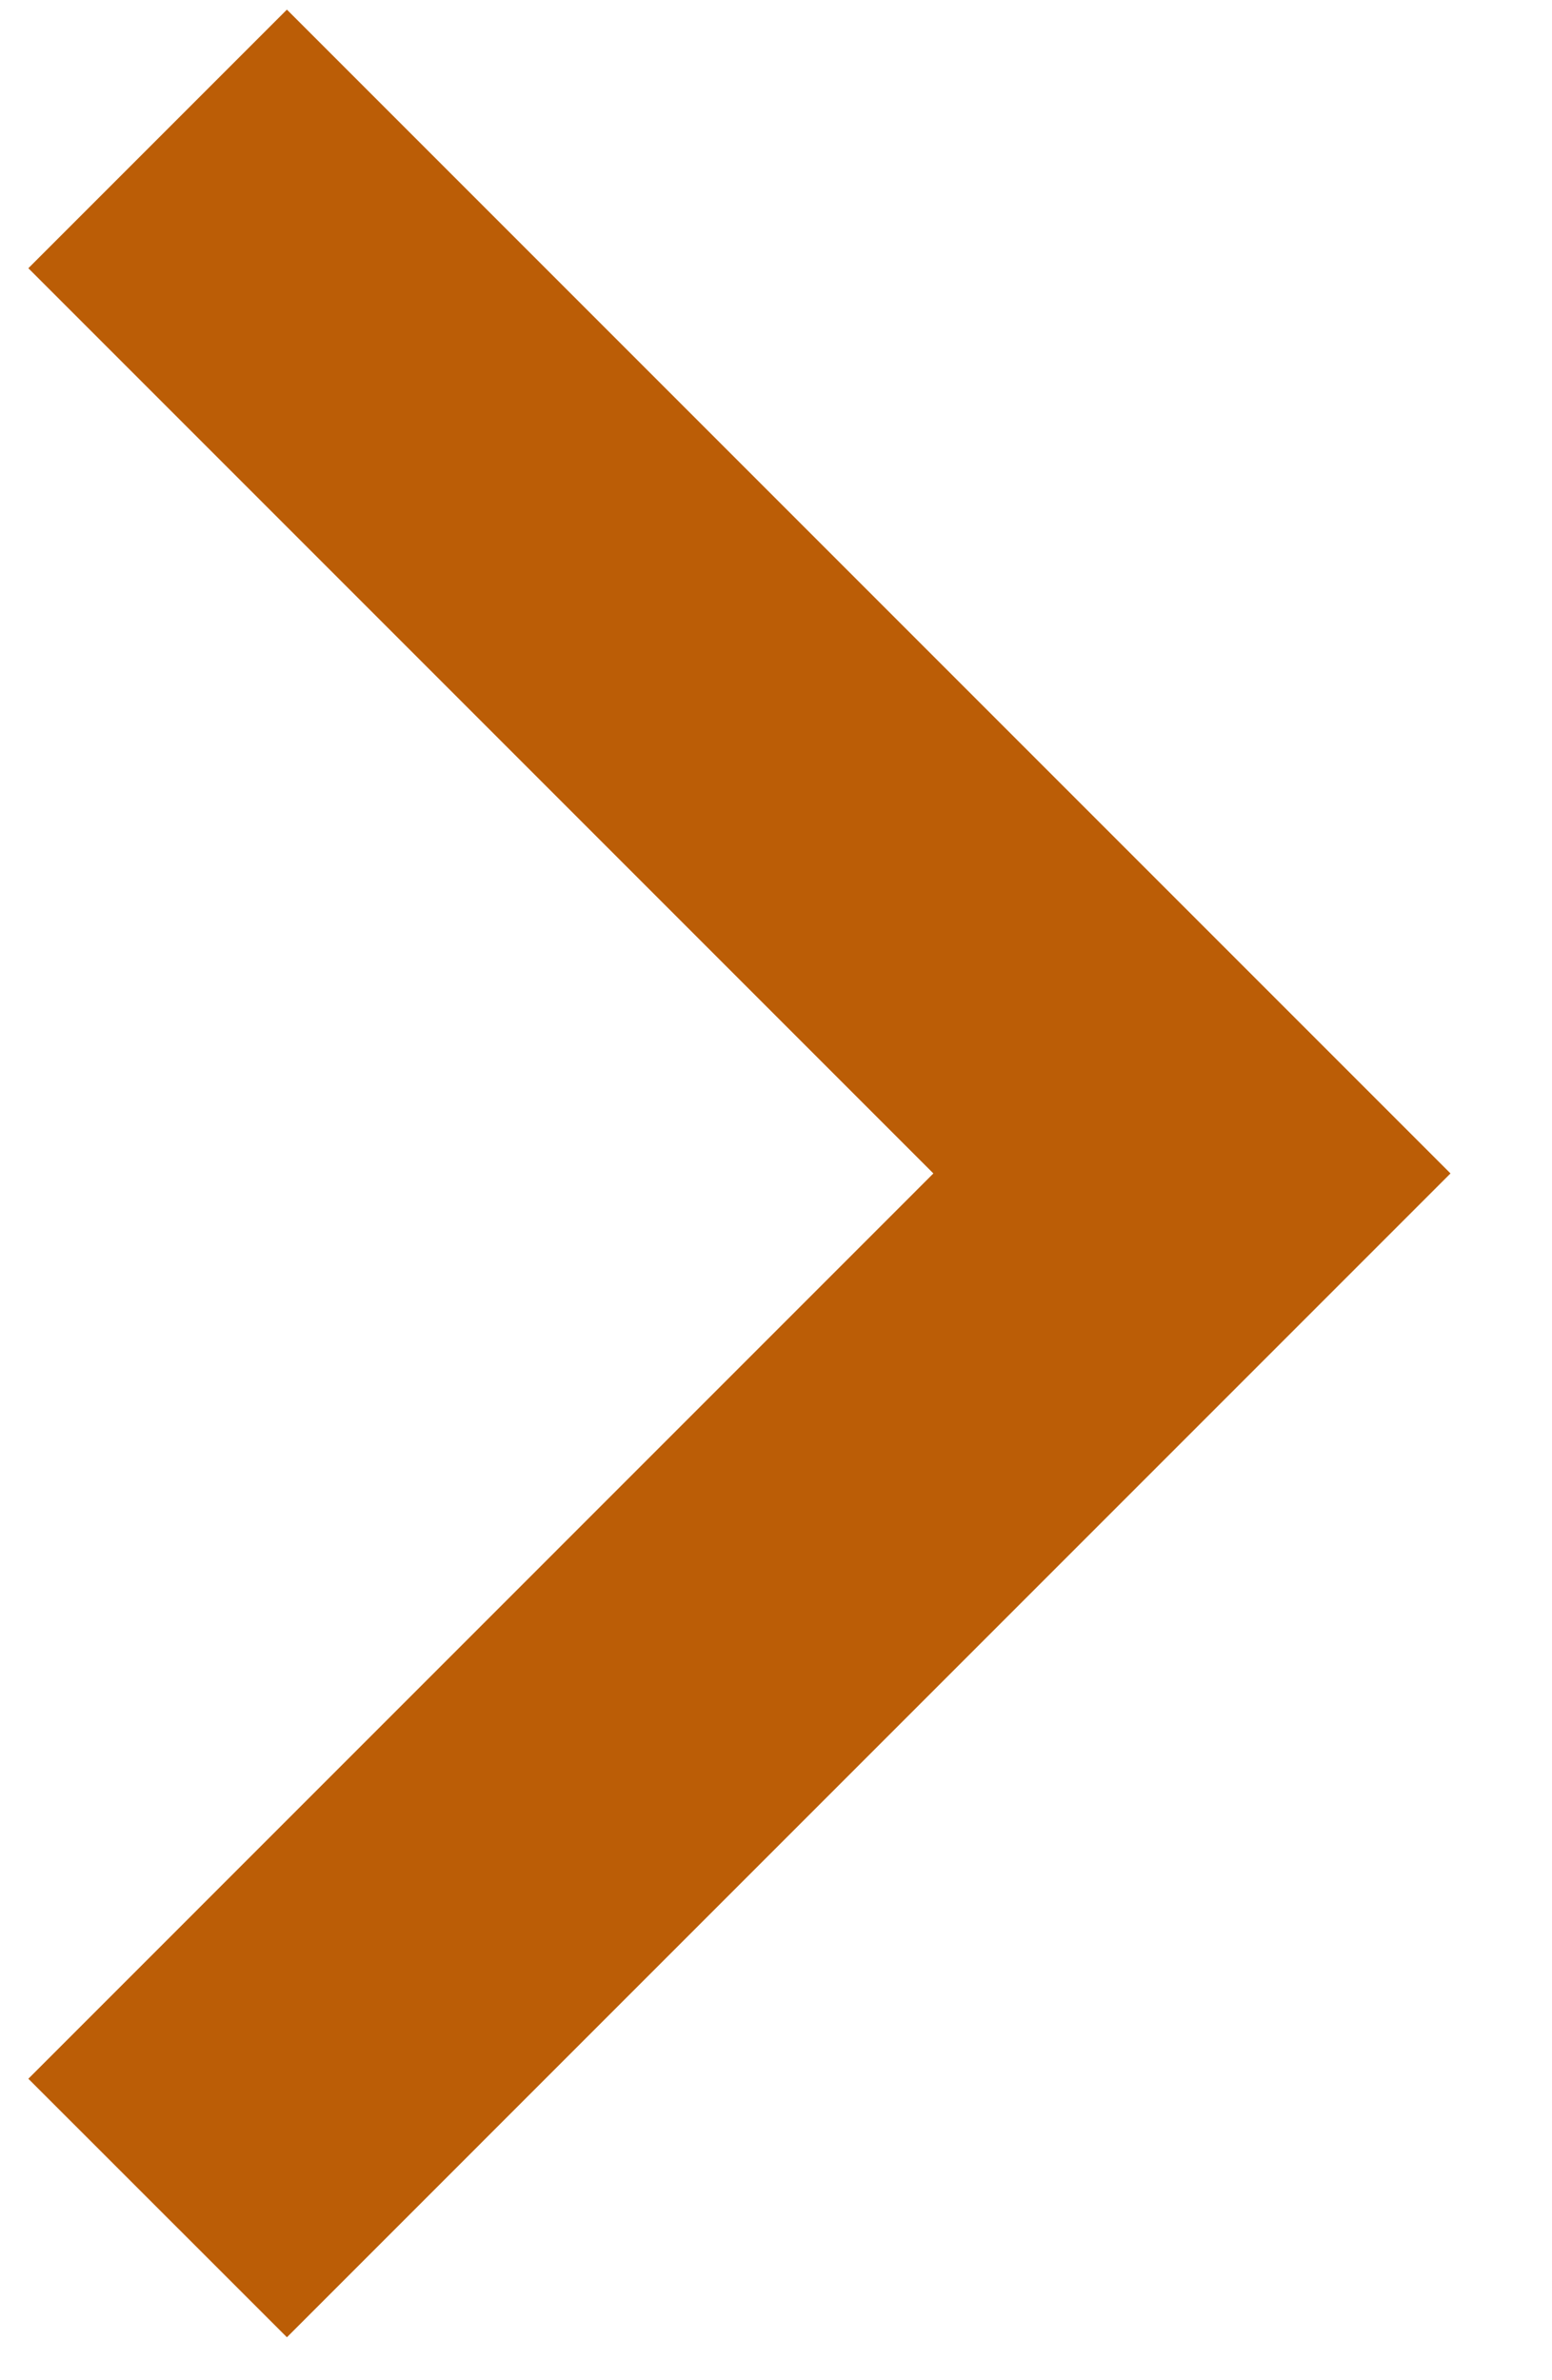
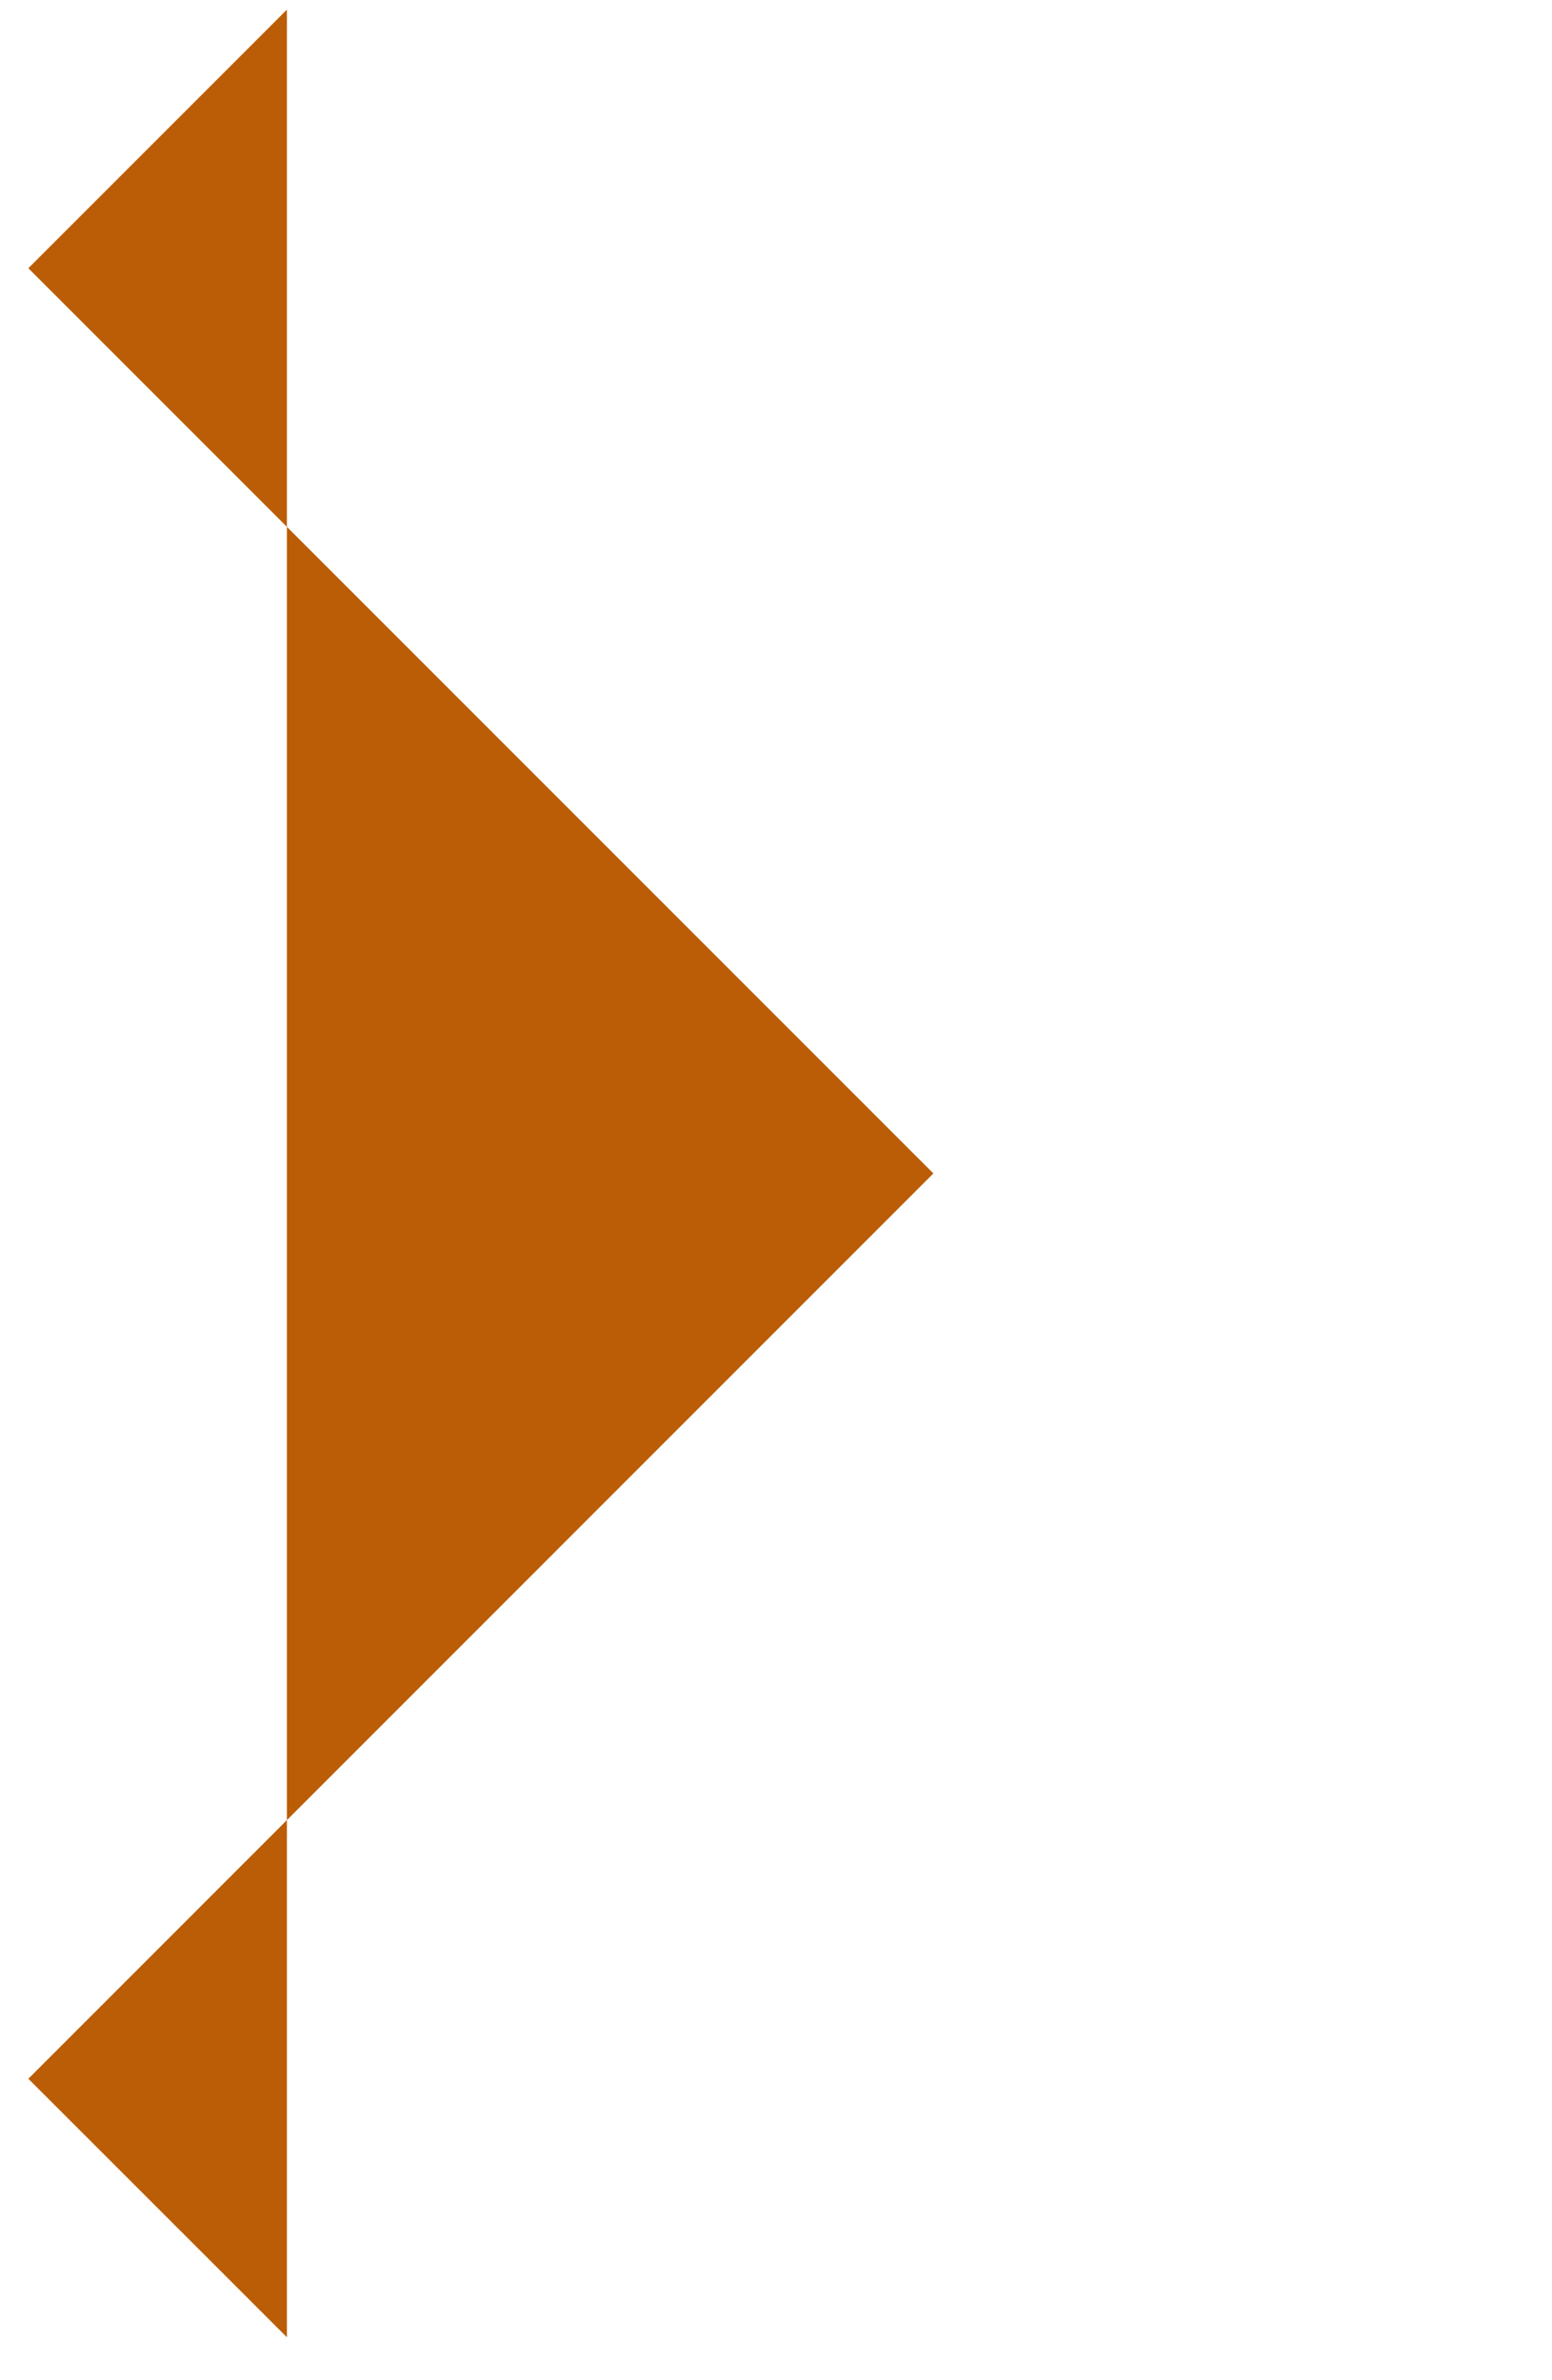
<svg xmlns="http://www.w3.org/2000/svg" width="15" height="23" viewBox="0 0 15 23" fill="none">
-   <path d="M9.021 11.339L0.274 2.592L2.773 0.093L14.019 11.339L2.773 22.585L0.274 20.087L9.021 11.339Z" fill="#BB5D06" />
+   <path d="M9.021 11.339L0.274 2.592L2.773 0.093L2.773 22.585L0.274 20.087L9.021 11.339Z" fill="#BB5D06" />
</svg>